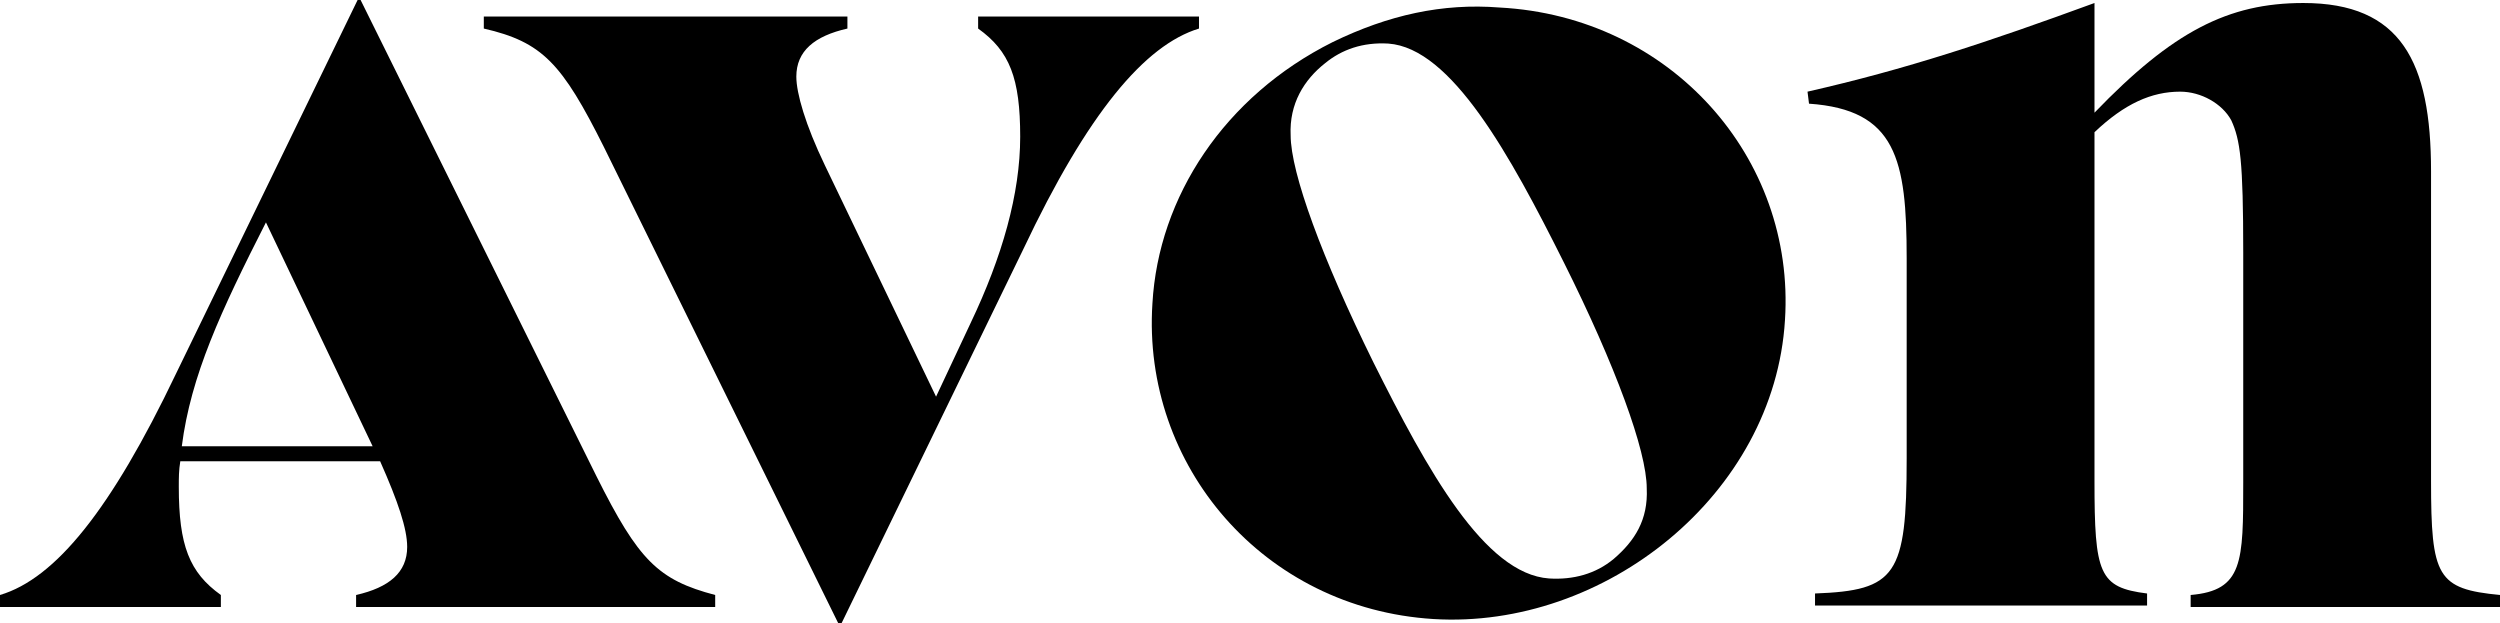
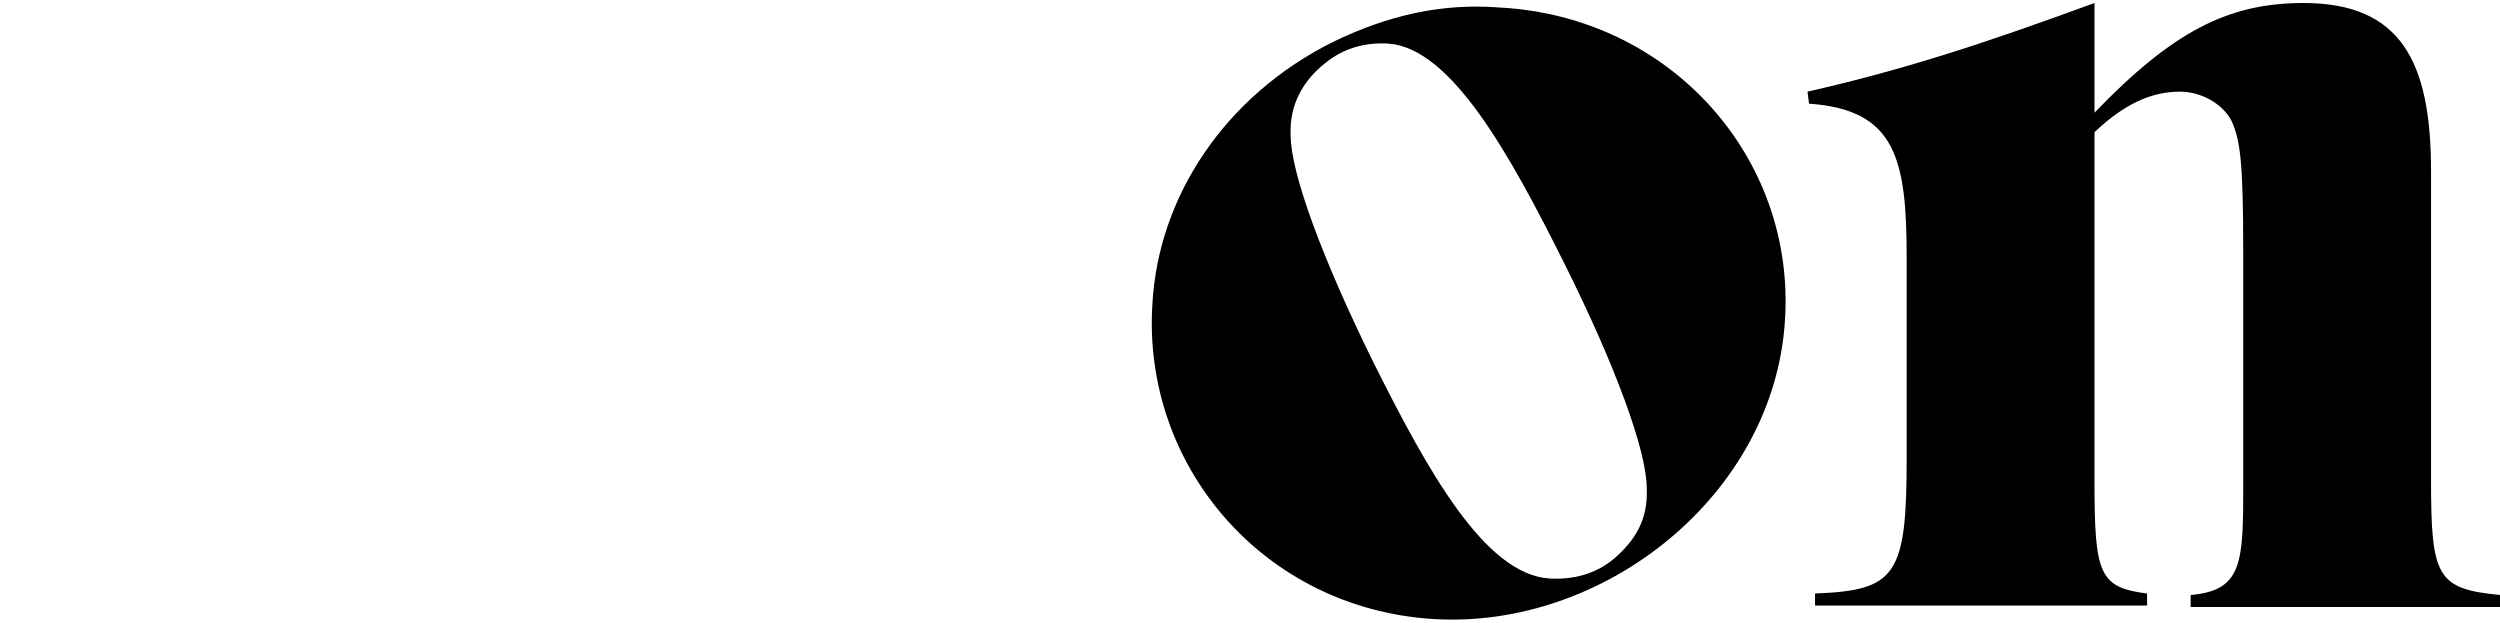
<svg xmlns="http://www.w3.org/2000/svg" xmlns:ns1="http://sodipodi.sourceforge.net/DTD/sodipodi-0.dtd" xmlns:ns2="http://www.inkscape.org/namespaces/inkscape" version="1.1" id="Layer_1" x="0px" y="0px" viewBox="0 0 1000 249.399" xml:space="preserve" ns1:docname="avon-online.svg" width="1000" height="249.399" ns2:version="0.92.4 (5da689c313, 2019-01-14)">
  <defs id="defs10100" />
  <ns1:namedview pagecolor="#ffffff" bordercolor="#666666" borderopacity="1" objecttolerance="10" gridtolerance="10" guidetolerance="10" ns2:pageopacity="0" ns2:pageshadow="2" ns2:window-width="640" ns2:window-height="480" id="namedview10098" showgrid="false" fit-margin-top="0" fit-margin-left="0" fit-margin-right="0" fit-margin-bottom="0" ns2:zoom="0.64594354" ns2:cx="438.55972" ns2:cy="17.714482" ns2:current-layer="Layer_1" />
  <g id="g10095" transform="matrix(6.01,0,0,6.01,-10.216,-9.014)">
-     <path d="M 26.5,31.2 19.4,16.3 c -3,5.9 -5,10.2 -5.6,14.9 0,0 12.7,0 12.7,0 z m 22.8,9.9 v 0.8 H 25.4 v -0.8 c 2.2,-0.5 3.4,-1.5 3.4,-3.2 0,-1.2 -0.6,-3 -1.8,-5.7 H 13.7 c -0.1,0.6 -0.1,1.1 -0.1,1.7 0,3.9 0.7,5.7 2.8,7.2 v 0.8 H 1.7 V 41.1 C 5.4,40 9.1,35.4 13.4,26.4 L 25.5,1.5 h 0.2 l 15.7,31.7 c 2.8,5.6 4.1,6.9 7.9,7.9" id="path10087" ns2:connector-curvature="0" />
-     <path d="M 81.5,3.4 C 77.9,4.5 74.1,9 69.8,18.1 L 57.7,43 H 57.5 L 41.9,11.3 c -2.8,-5.6 -4.1,-7 -8,-7.9 V 2.6 h 24.2 v 0.8 c -2.2,0.5 -3.4,1.5 -3.4,3.2 0,1.1 0.6,3.2 1.9,5.9 L 64,27.9 66.3,23 c 2.1,-4.4 3.3,-8.6 3.3,-12.4 0,-3.9 -0.7,-5.7 -2.8,-7.2 V 2.6 h 14.7 c 0,0 0,0.8 0,0.8 z" id="path10089" ns2:connector-curvature="0" />
    <path d="m 111.3,34 c 0,-2.5 -2.1,-8.2 -5.5,-15 C 102.2,11.8 98.3,4.7 94.1,4.4 92.4,4.3 91,4.8 89.9,5.7 c -1.4,1.1 -2.4,2.7 -2.3,4.8 0,2.5 2.1,8.2 5.5,15.1 3.6,7.2 7.4,14.1 11.7,14.4 1.6,0.1 3.1,-0.3 4.3,-1.3 1.4,-1.2 2.3,-2.6 2.2,-4.7 m 9.2,-11.2 C 119.8,34.4 108.5,43.4 97.1,42.7 85.8,42 77.7,32.5 78.4,21.7 78.8,14.6 83.2,7.9 90.4,4.3 94.1,2.5 97.7,1.7 101.5,2 c 11.4,0.6 19.7,10 19,20.8" id="path10091" ns2:connector-curvature="0" />
    <path d="m 168.1,41.1 v 0.8 H 147.5 V 41.1 C 151,40.8 151,38.9 151,33.6 V 18.3 c 0,-6.1 -0.2,-7.5 -0.8,-8.8 -0.6,-1.1 -2,-1.9 -3.4,-1.9 -1.9,0 -3.7,0.8 -5.7,2.7 v 23.2 c 0,6.2 0.3,7.1 3.5,7.5 v 0.8 H 122.5 V 41 c 5.4,-0.2 6.1,-1.2 6.1,-9 V 18.7 c 0,-6.6 -0.7,-9.9 -6.5,-10.3 L 122,7.6 c 6.6,-1.5 12,-3.3 19.1,-5.9 V 9 c 5.2,-5.4 8.9,-7.3 13.9,-7.3 6.5,0 8.5,3.9 8.5,11.2 v 20.6 c 0,6.4 0.4,7.2 4.6,7.6" id="path10093" ns2:connector-curvature="0" />
  </g>
</svg>